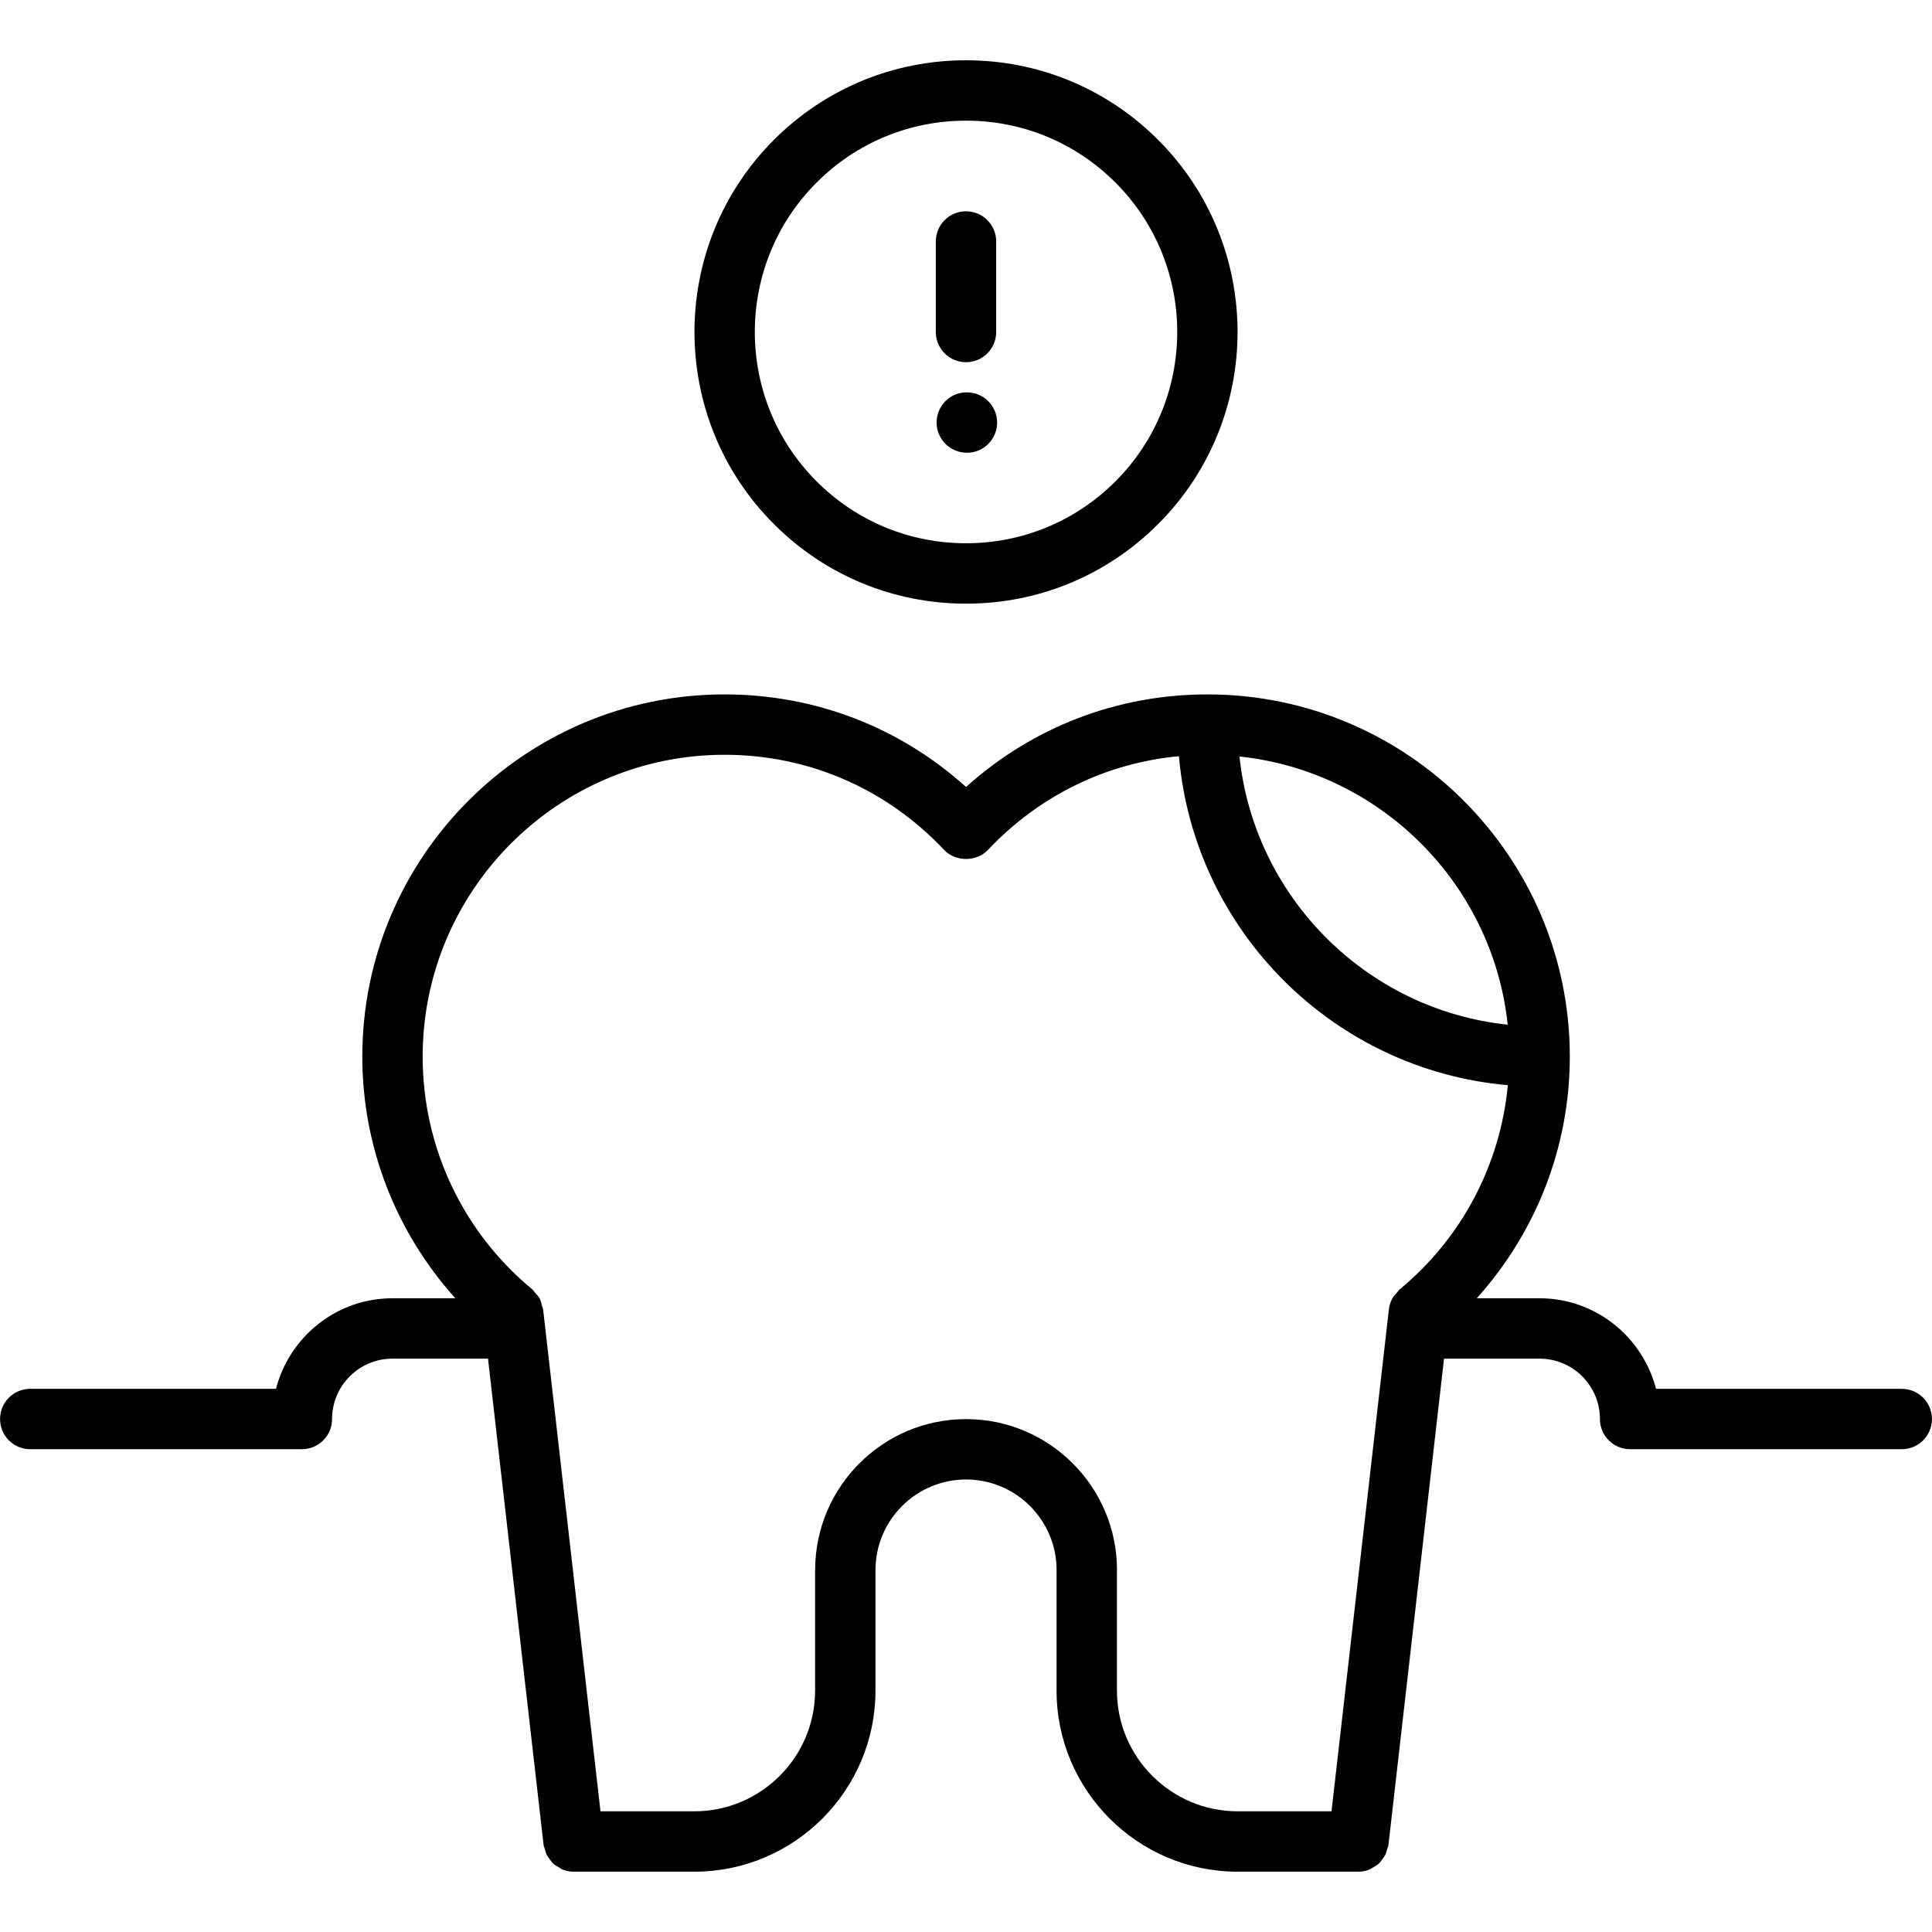
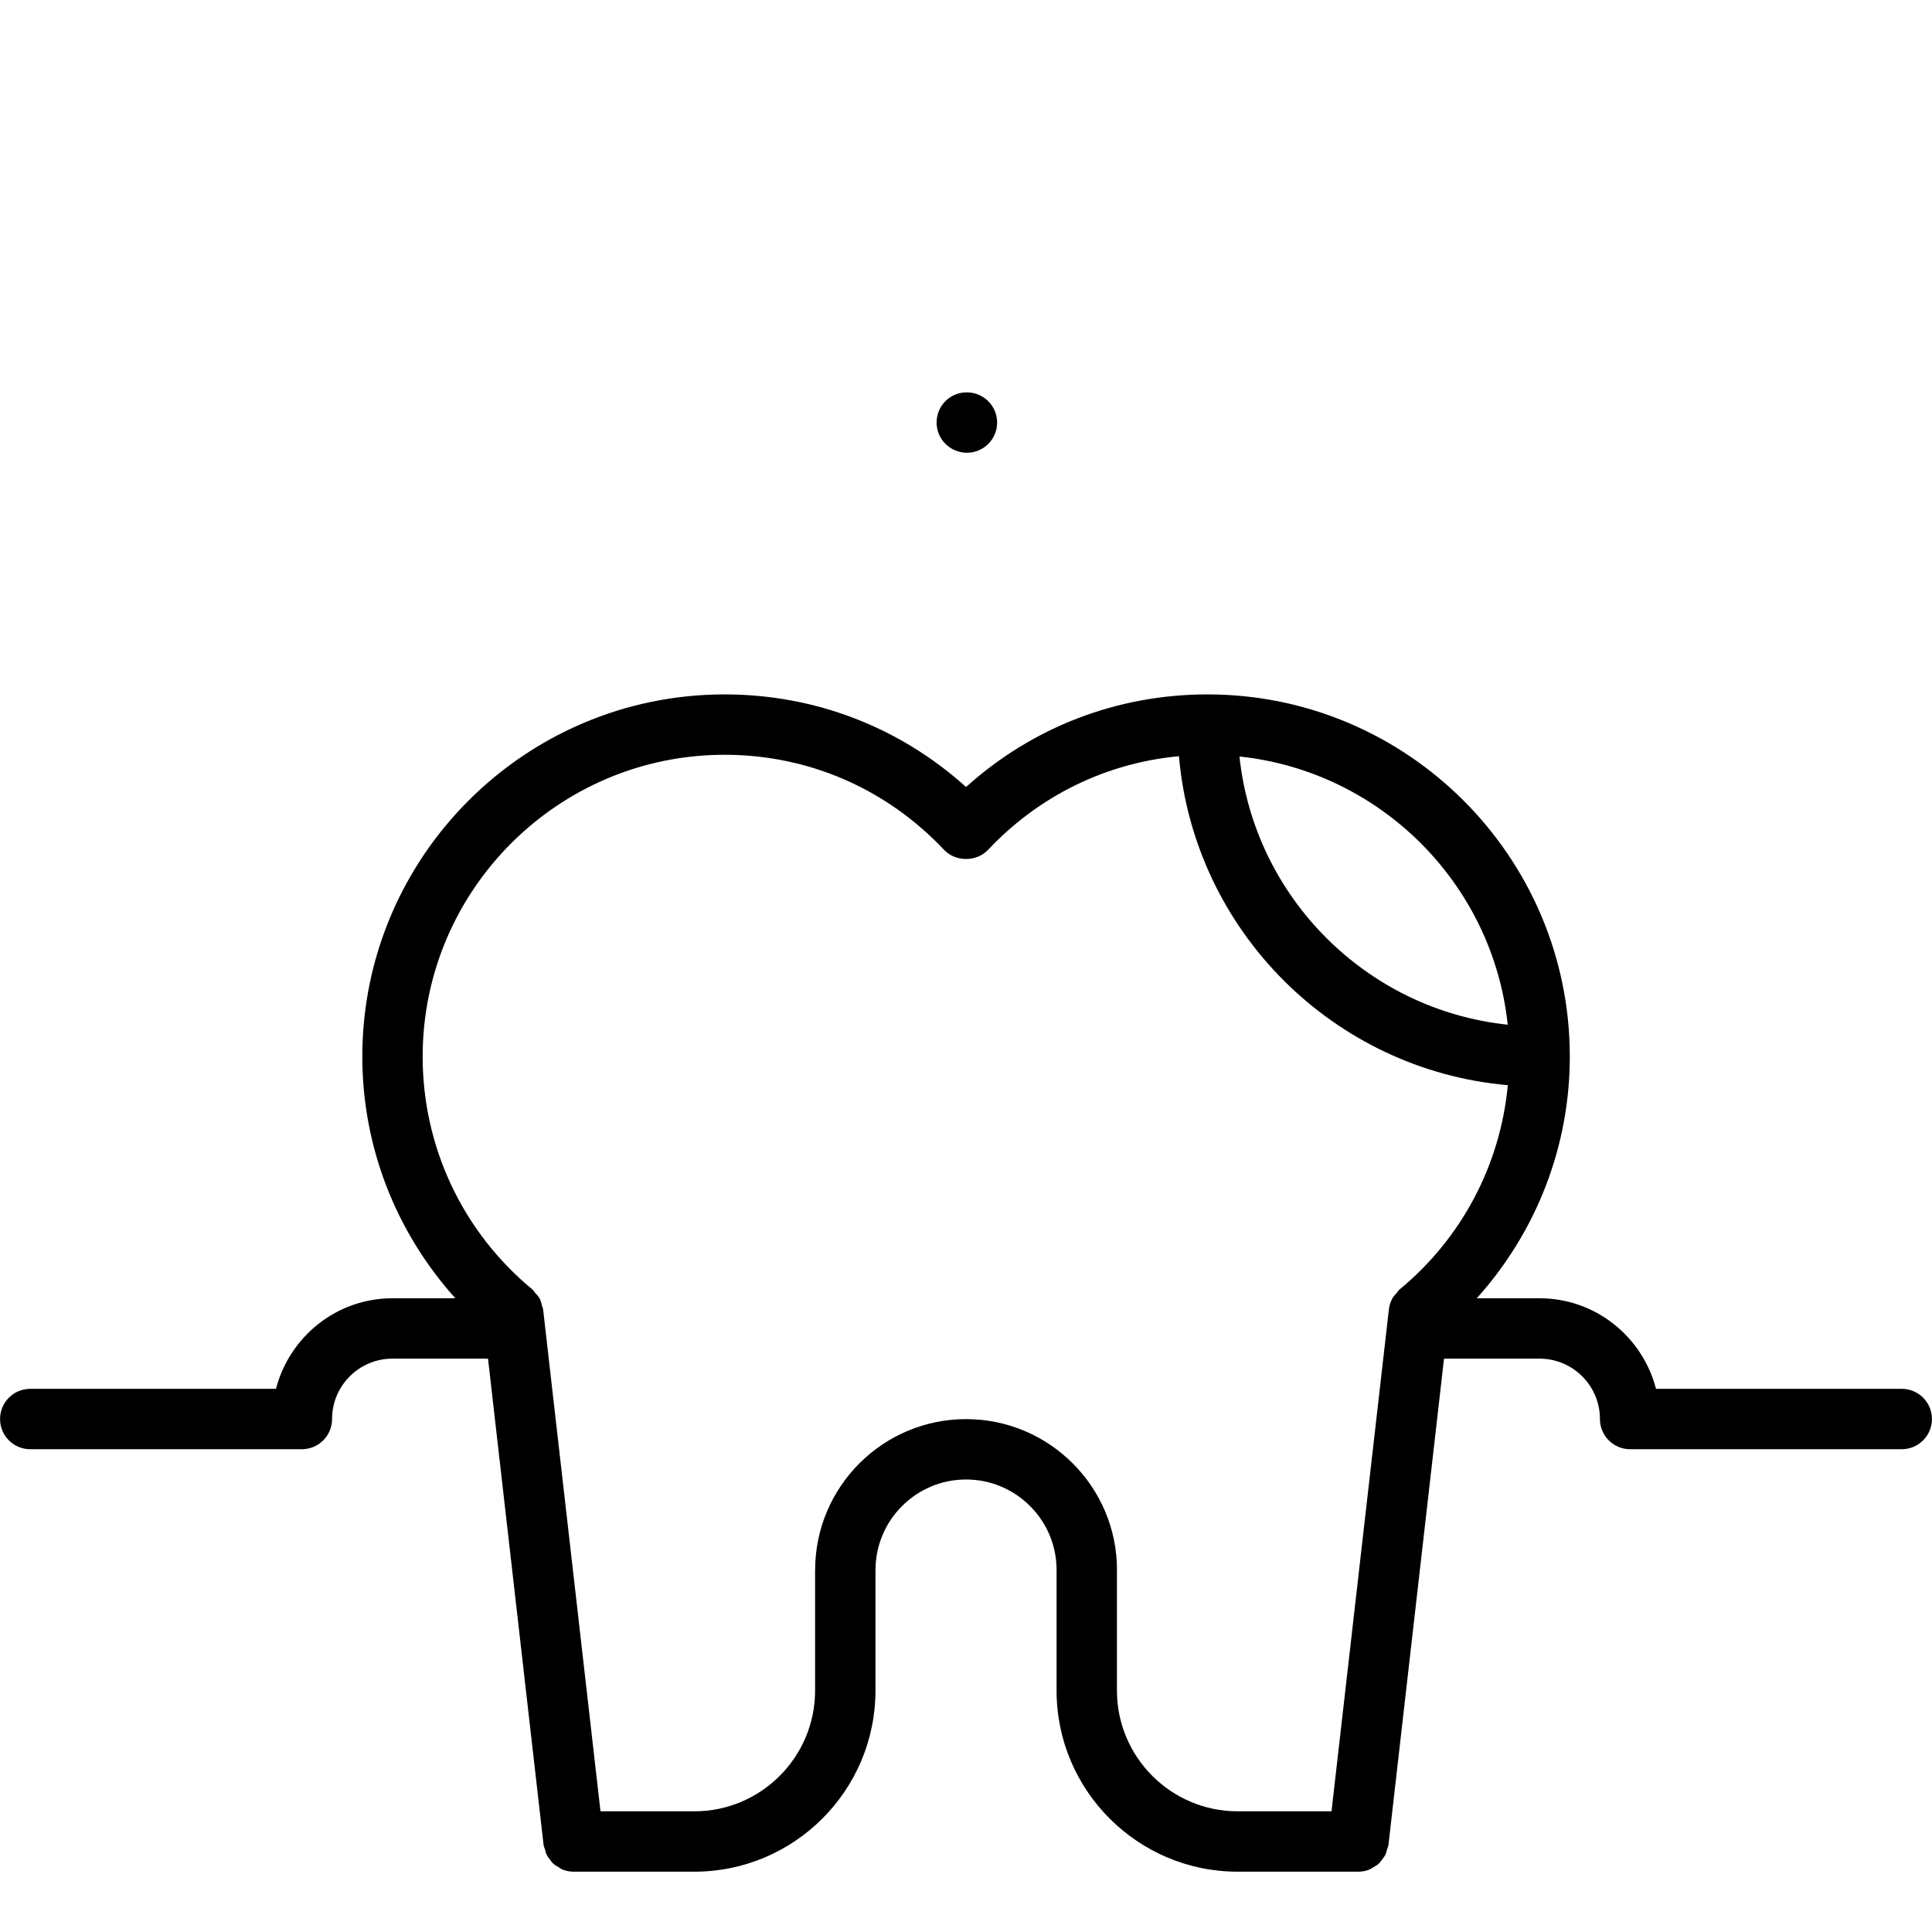
<svg xmlns="http://www.w3.org/2000/svg" id="icons" height="512" viewBox="0 0 64 64" width="512">
  <path d="m1.002 48.007h8.998c.553 0 1-.447 1-1 0-1.103.897-2 2-2h3.166l1.841 16.109c.006.055.032.101.047.151.015.055.025.11.049.16.032.067.076.123.121.181.031.04.057.083.094.118.058.055.127.093.196.133.039.021.071.052.112.068.116.047.241.075.373.075h.001 4.001c3.309 0 6-2.691 6-6v-3.987c0-.002.001-.003.001-.005 0-1.654 1.346-3 3-3 1.652 0 2.996 1.343 2.999 2.993 0 .003-.001.005-.001.007v3.992c0 3.309 2.691 6 6 6h4.001.001c.132 0 .257-.028.373-.075.041-.018.074-.047.112-.068.069-.04.139-.078.196-.133.037-.035.063-.078.094-.119.045-.057.089-.112.121-.179.023-.051.034-.106.049-.161.015-.051.041-.097.047-.151l1.841-16.109h3.165c1.103 0 2 .897 2 2 0 .553.447 1 1 1h8.998c.553 0 1-.447 1-1s-.447-1-1-1h-8.14c-.447-1.721-2-3-3.858-3h-2.08c1.967-2.188 3.081-5.015 3.082-8.003v-.001c0-.001 0-.001 0-.002 0-6.616-5.383-11.998-12-11.998-2.992 0-5.796 1.082-8 3.067-2.204-1.985-5.008-3.067-8-3.067-6.617 0-12 5.382-12 11.998 0 2.989 1.114 5.818 3.082 8.006h-2.084c-1.858 0-3.411 1.279-3.858 3h-8.14c-.553 0-1 .447-1 1s.447 1 1 1zm48.943-14.062c-4.671-.493-8.393-4.215-8.886-8.885 4.671.494 8.393 4.215 8.886 8.885zm-25.943-8.942c2.775 0 5.357 1.119 7.272 3.15.377.402 1.078.402 1.455 0 1.695-1.798 3.914-2.878 6.325-3.103.504 5.78 5.115 10.394 10.895 10.898-.249 2.635-1.521 5.063-3.588 6.769-.039.032-.059.076-.091.112-.051.057-.105.107-.143.176-.071.128-.112.267-.123.41l-1.896 16.587h-3.108c-2.206 0-4-1.794-4-4v-3.982c0-.004.002-.007.002-.01 0-2.757-2.243-5-5-5-2.754 0-4.994 2.238-4.999 4.99 0 .004-.002.007-.002.01v3.992c0 2.206-1.794 4-4 4h-3.109l-1.899-16.612c0-.001 0-.001 0-.002l-.002-.018c-.004-.039-.026-.07-.035-.107-.021-.088-.039-.176-.083-.256-.037-.067-.092-.119-.143-.176-.033-.038-.055-.084-.096-.118-2.309-1.908-3.633-4.719-3.633-7.712.001-5.513 4.487-9.998 10.001-9.998z" />
-   <path d="m25.637 4.633c-3.509 3.509-3.509 9.219 0 12.728 1.7 1.7 3.96 2.636 6.364 2.636 2.403 0 4.663-.936 6.363-2.636 3.509-3.509 3.509-9.219 0-12.728-1.7-1.7-3.96-2.636-6.363-2.636-2.404 0-4.664.936-6.364 2.636zm11.313 11.313c-1.322 1.322-3.08 2.05-4.949 2.05-1.87 0-3.628-.728-4.95-2.05-2.729-2.729-2.729-7.17 0-9.899 1.322-1.322 3.08-2.05 4.95-2.05 1.869 0 3.627.728 4.949 2.05 2.73 2.729 2.73 7.17 0 9.899z" />
  <path d="m32.03 12.998h-.01c-.552 0-.994.447-.994 1s.452 1 1.005 1c.552 0 1-.447 1-1s-.449-1-1.001-1z" />
-   <path d="m31 7.999v2.999c0 .553.447 1 1 1s1-.447 1-1v-2.999c0-.553-.447-1-1-1s-1 .447-1 1z" />
</svg>